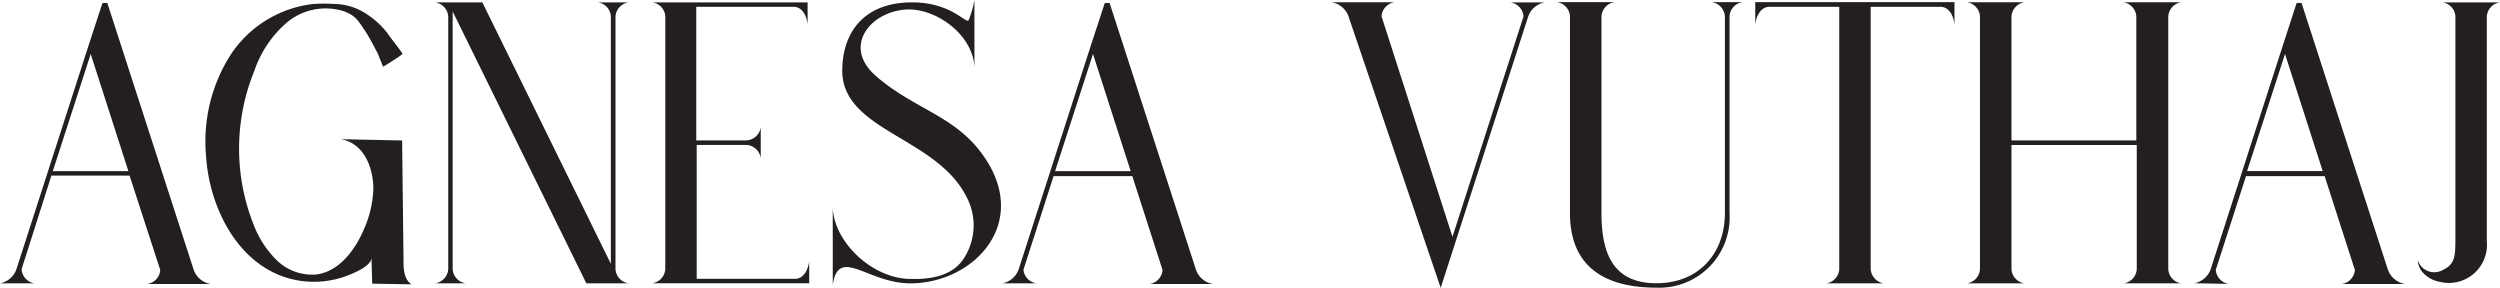
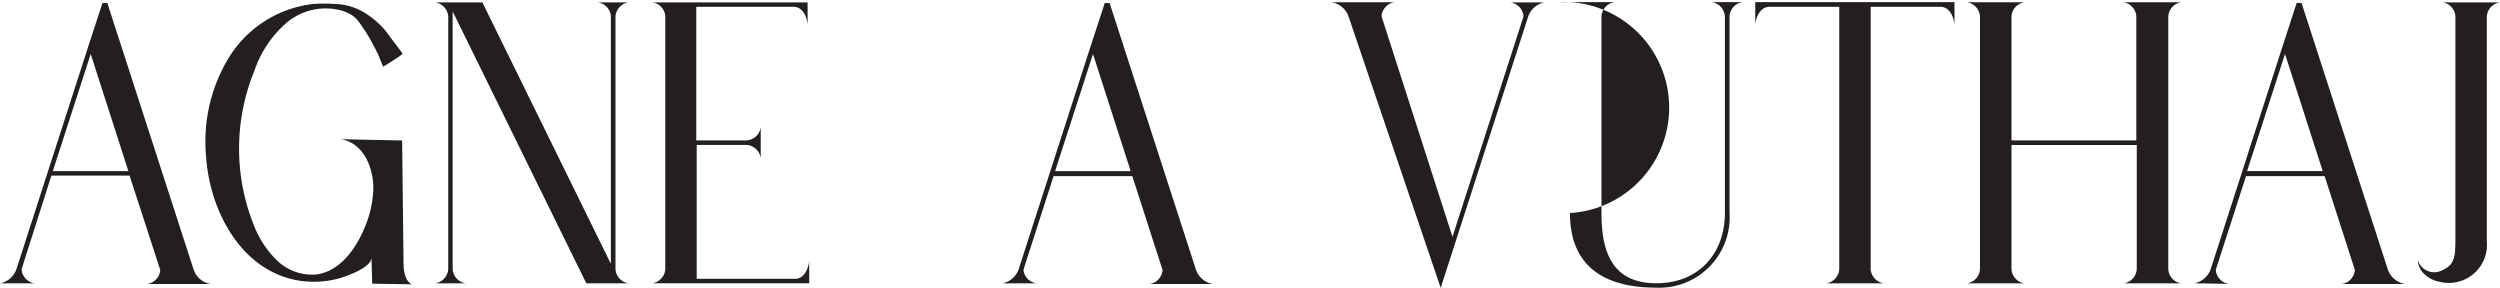
<svg xmlns="http://www.w3.org/2000/svg" viewBox="0 0 231.52 26.66">
  <defs>
    <style>.cls-1{fill:#231f20;}</style>
  </defs>
  <g data-sanitized-data-name="Layer 2" data-name="Layer 2" id="Layer_2">
    <g data-sanitized-data-name="Layer 1" data-name="Layer 1" id="Layer_1-2">
      <path d="M0,26.24a2,2,0,0,0,1.52-1.31h0L8.18,4.28v0l1.31-4h.45l8,24.71h0a2,2,0,0,0,1.57,1.31H13.63A1.41,1.41,0,0,0,14.84,25L12,16.26H4.76L2,24.93H2a1.41,1.41,0,0,0,1.2,1.31ZM8.4,5,4.89,15.85h7Z" class="cls-1" />
      <path d="M31,.37a5.47,5.47,0,0,1,2.81.84,8,8,0,0,1,2.11,1.91C36,3.31,37.33,4.93,37.27,5c-.33.3-1.79,1.18-1.79,1.18L35,5s-.71-1.43-1.19-2.14c-.68-1-.86-1.4-2-1.83a5.6,5.6,0,0,0-5.25,1.06,10.22,10.22,0,0,0-3,4.46,19.06,19.06,0,0,0-.07,14.26,9.18,9.18,0,0,0,2.16,3.31,4.69,4.69,0,0,0,3.62,1.3c2.08-.25,3.55-2.17,4.39-4.09a10.17,10.17,0,0,0,.91-3.67c.06-2-.81-4.39-3-4.77l5.67.12.13,11.21c0,.78.08,1.69.74,2.11l-3.64-.06-.07-2.4c0,.89-2.24,1.68-2.83,1.86a8.75,8.75,0,0,1-4.19.2c-5.22-1.05-8-6.61-8.3-11.51a14.93,14.93,0,0,1,2.19-9.21A10.58,10.58,0,0,1,29,.37,14.25,14.25,0,0,1,31,.37Z" class="cls-1" />
      <path d="M41.51,24.94V1.52A1.42,1.42,0,0,0,40.29.22h4.38l11.9,24.21V1.51A1.39,1.39,0,0,0,55.36.22h2.85A1.42,1.42,0,0,0,57,1.51V24.93a1.42,1.42,0,0,0,1.22,1.31H54.3L41.92,1.06V24.93a1.42,1.42,0,0,0,1.22,1.31H40.29A1.43,1.43,0,0,0,41.51,24.94Z" class="cls-1" />
      <path d="M61.61,24.93V1.52a1.39,1.39,0,0,0-1.2-1.3H74.79V2.36c0-.45-.28-1.73-1.31-1.73h-9V13h4.66a1.41,1.41,0,0,0,1.31-1.21v2.85a1.43,1.43,0,0,0-1.31-1.22H64.52v12.4h9.11c1,0,1.31-1.3,1.31-1.75v2.16H60.41A1.41,1.41,0,0,0,61.61,24.93Z" class="cls-1" />
-       <path d="M77.12,26.38V19.07c0,3.31,3.7,6.76,7.2,6.76,2,.06,4-.33,5-2a5.6,5.6,0,0,0,.18-5.61C86.69,12.64,77.89,12.11,78,6.43,78.05,3,80,.22,84.47.22c3.79,0,5.08,2.18,5.26,1.59A9.27,9.27,0,0,0,90.24,0V6.38c0-3.07-3.56-5.72-6.43-5.49-3.29.27-5.8,3.46-2.68,6.16,3.31,2.88,6.86,3.57,9.42,6.69,5.32,6.53-.18,12.5-6.24,12.5C80.34,26.24,77.67,22.76,77.12,26.38Z" class="cls-1" />
      <path d="M92.82,26.24a2,2,0,0,0,1.52-1.31h0L101,4.28v0l1.31-4h.45l8,24.71h0a2,2,0,0,0,1.57,1.31h-5.84A1.42,1.42,0,0,0,107.66,25l-2.8-8.69H97.57l-2.79,8.67h0A1.41,1.41,0,0,0,96,26.24ZM101.22,5,97.71,15.85h7Z" class="cls-1" />
      <path d="M141.53,1.51l-8.11,25.15L124.88,1.51a2,2,0,0,0-1.57-1.3h5.83a1.41,1.41,0,0,0-1.2,1.3l6.57,20.42,6.58-20.41a1.42,1.42,0,0,0-1.22-1.3h3.18A2,2,0,0,0,141.53,1.51Z" class="cls-1" />
-       <path d="M159.74.2h1.63a1.4,1.4,0,0,0-1.2,1.3V19.73a6.52,6.52,0,0,1-6.78,6.91c-4.59,0-8-1.79-8-6.91V1.5A1.4,1.4,0,0,0,144.2.2h5.31a1.42,1.42,0,0,0-1.2,1.3V19.73c0,3.75,1.08,6.5,5.08,6.5s6.35-2.83,6.35-6.5V1.5a1.43,1.43,0,0,0-1.2-1.3Z" class="cls-1" />
+       <path d="M159.74.2h1.63a1.4,1.4,0,0,0-1.2,1.3V19.73a6.52,6.52,0,0,1-6.78,6.91c-4.59,0-8-1.79-8-6.91A1.4,1.4,0,0,0,144.2.2h5.31a1.42,1.42,0,0,0-1.2,1.3V19.73c0,3.75,1.08,6.5,5.08,6.5s6.35-2.83,6.35-6.5V1.5a1.43,1.43,0,0,0-1.2-1.3Z" class="cls-1" />
      <path d="M162.55,2.36V.2H181V2.36c0-.45-.29-1.73-1.31-1.73h-6.45v24.3a1.43,1.43,0,0,0,1.22,1.31h-5.33a1.41,1.41,0,0,0,1.2-1.31V.63h-6.45C162.86.63,162.55,1.91,162.55,2.36Z" class="cls-1" />
      <path d="M183.36,24.93V1.51a1.41,1.41,0,0,0-1.2-1.3h5.33a1.41,1.41,0,0,0-1.21,1.3V13h11.56V1.51a1.41,1.41,0,0,0-1.2-1.3H202a1.41,1.41,0,0,0-1.2,1.3V24.93a1.41,1.41,0,0,0,1.2,1.31h-5.32a1.41,1.41,0,0,0,1.2-1.31V13.43H186.28v11.5a1.41,1.41,0,0,0,1.21,1.31h-5.33A1.41,1.41,0,0,0,183.36,24.93Z" class="cls-1" />
      <path d="M203.21,26.23a2,2,0,0,0,1.52-1.31h0l6.66-20.65h0l1.3-4h.45l8,24.71h0a2.06,2.06,0,0,0,1.57,1.32h-5.84a1.42,1.42,0,0,0,1.21-1.3l-2.8-8.69H208l-2.8,8.67h0a1.41,1.41,0,0,0,1.2,1.31ZM211.61,5,208.1,15.84h7Z" class="cls-1" />
      <path d="M227.39,22.35V1.51a1.39,1.39,0,0,0-1.2-1.29h5.33a1.41,1.41,0,0,0-1.22,1.29V22.35a3.53,3.53,0,0,1-4.4,3.74,2.73,2.73,0,0,1-1.65-1,1.86,1.86,0,0,1-.34-1,1.59,1.59,0,0,0,2.33.9C227.38,24.49,227.37,23.58,227.39,22.35Z" class="cls-1" />
    </g>
  </g>
</svg>